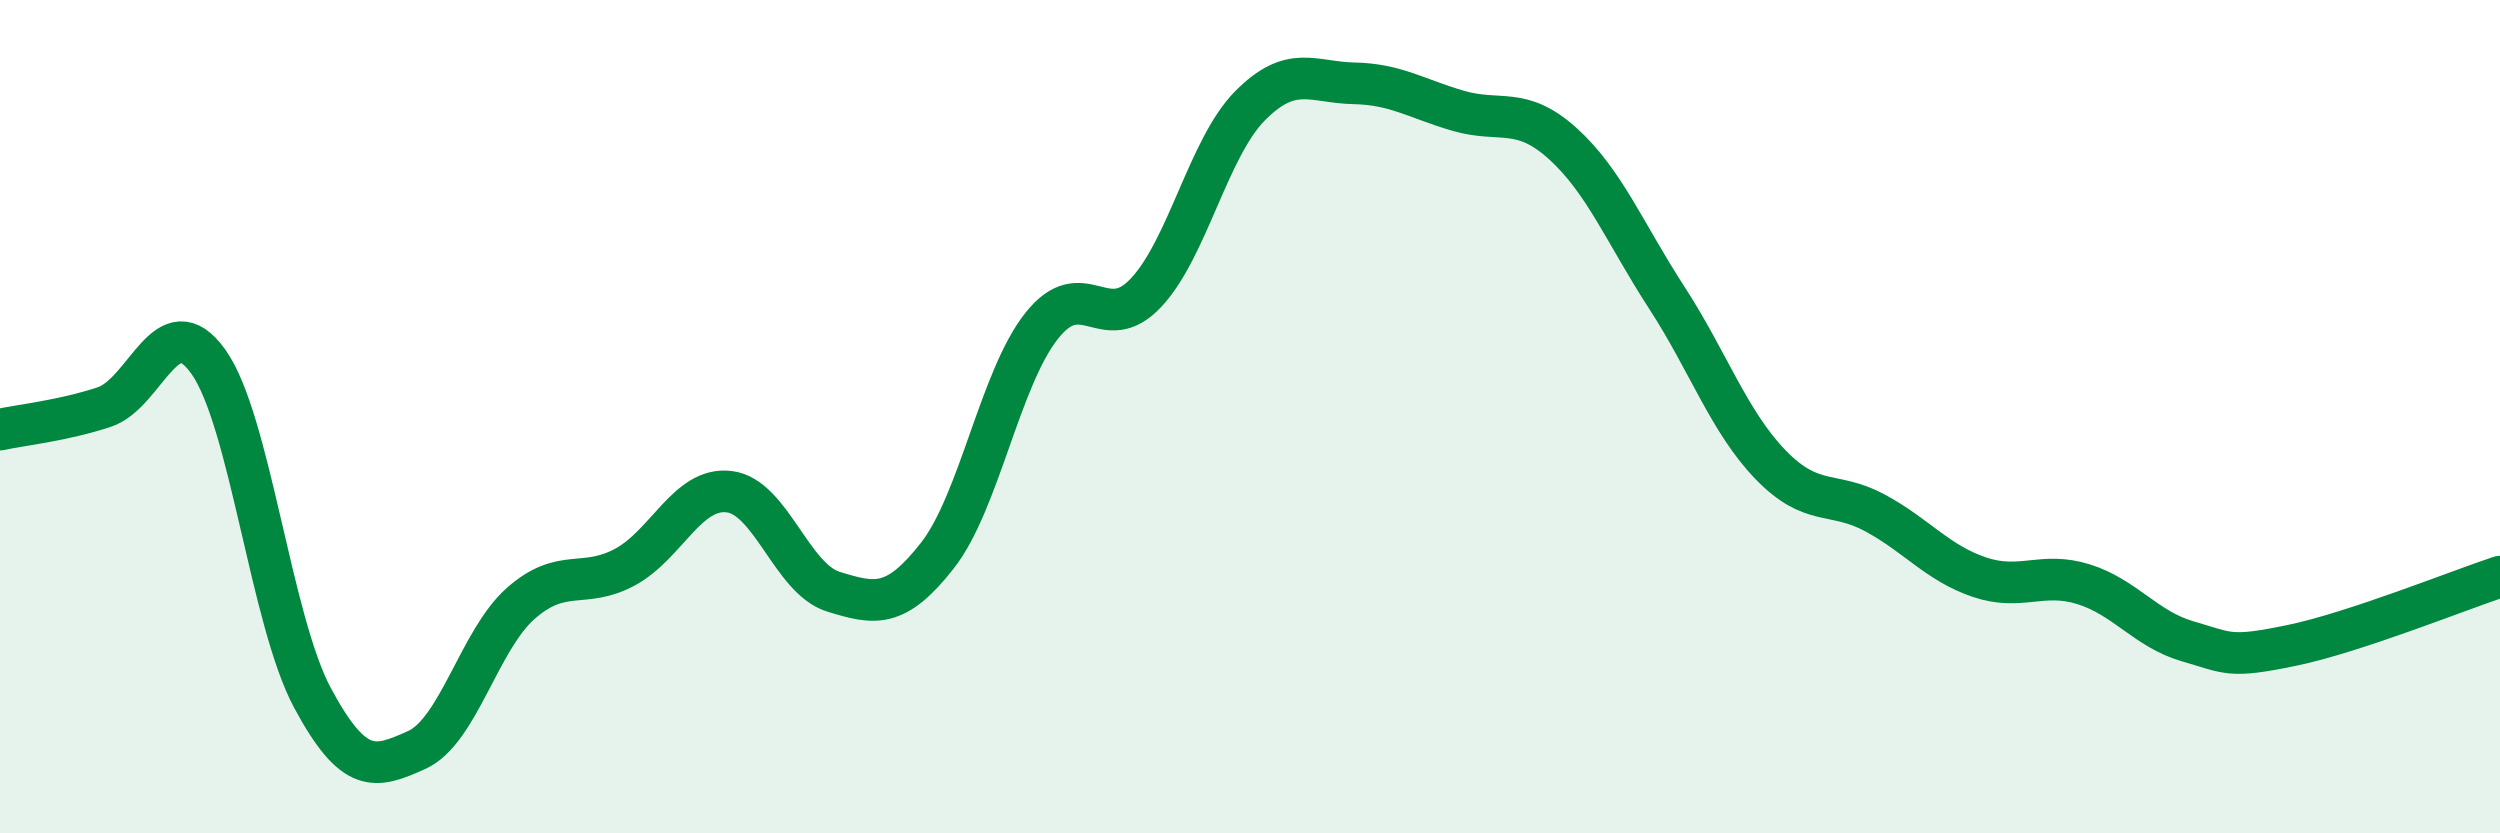
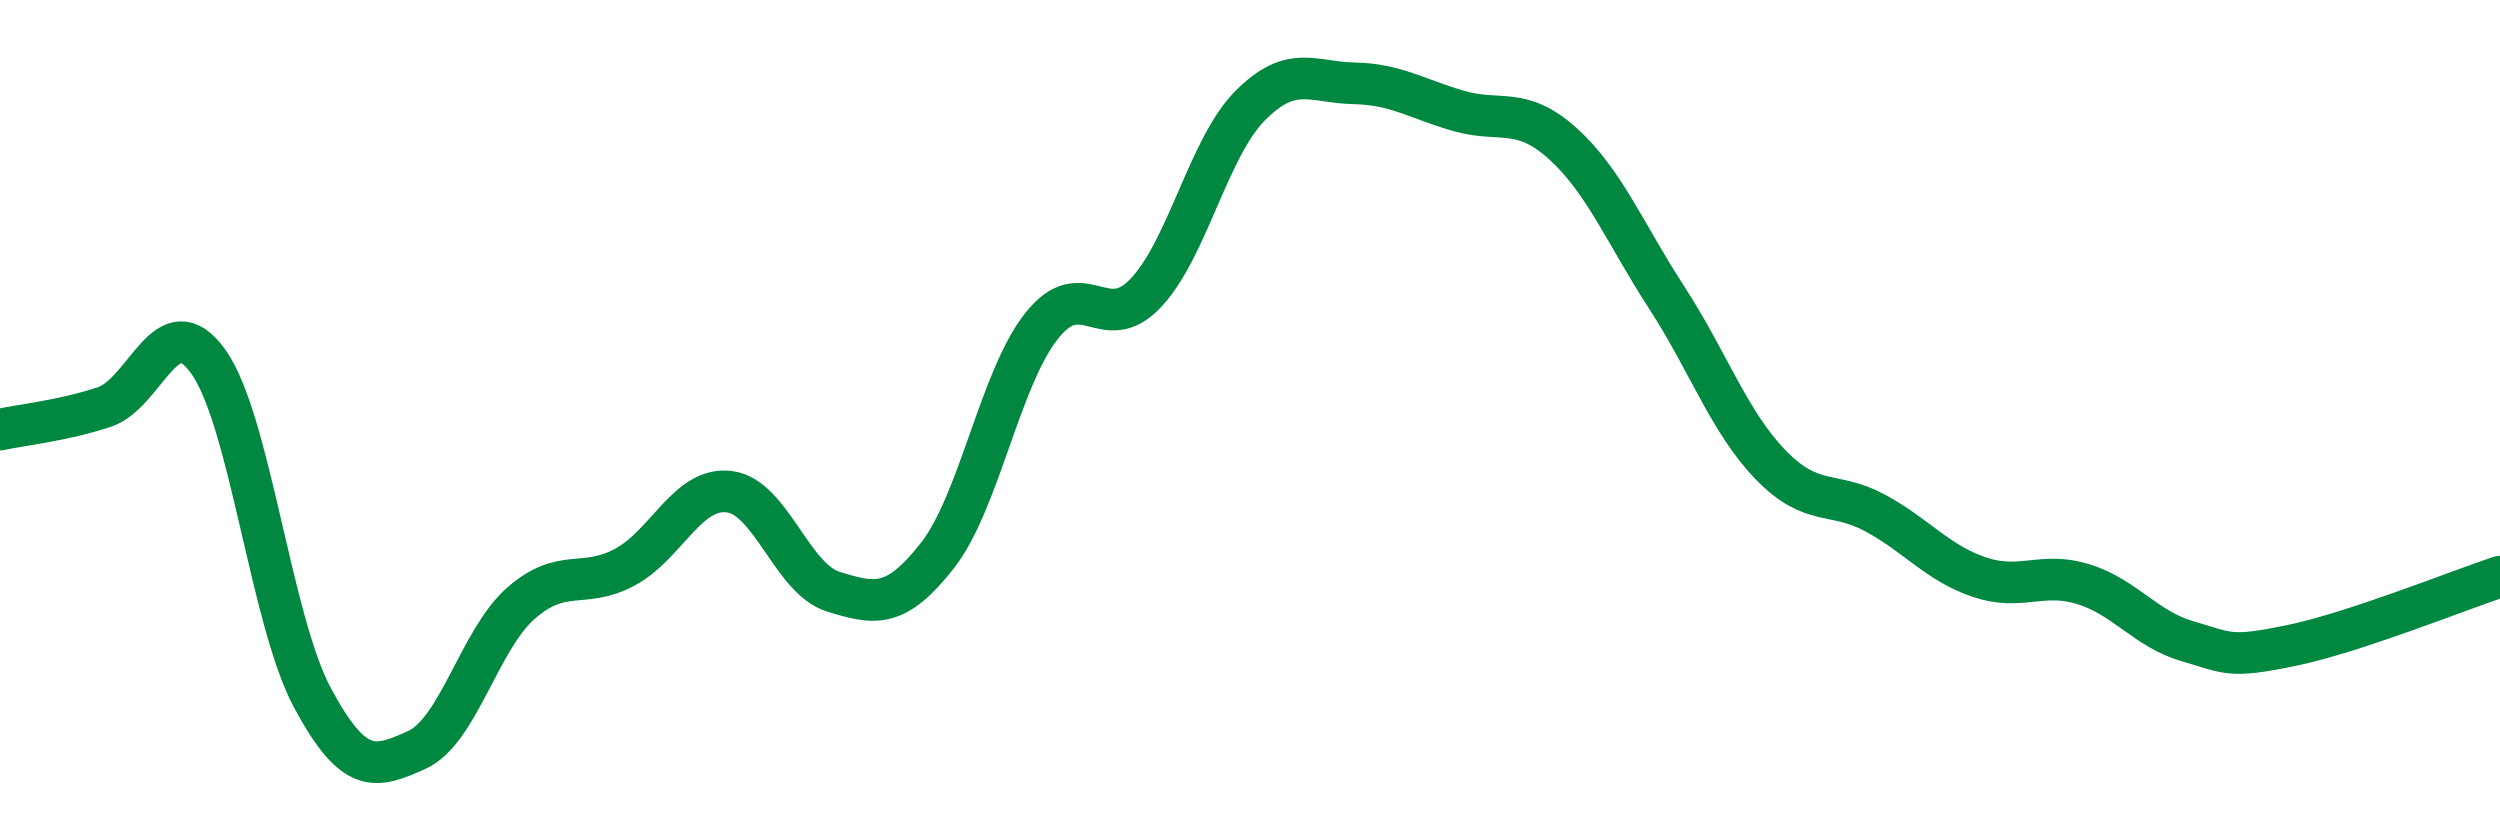
<svg xmlns="http://www.w3.org/2000/svg" width="60" height="20" viewBox="0 0 60 20">
-   <path d="M 0,10.31 C 0.5,10.2 1.5,10.1 2.5,9.77 C 3.5,9.44 4,7.28 5,8.68 C 6,10.08 6.5,14.89 7.5,16.75 C 8.5,18.61 9,18.45 10,18 C 11,17.55 11.5,15.36 12.5,14.48 C 13.5,13.6 14,14.15 15,13.61 C 16,13.07 16.5,11.68 17.5,11.8 C 18.5,11.92 19,13.89 20,14.2 C 21,14.51 21.5,14.61 22.5,13.33 C 23.5,12.05 24,9.08 25,7.82 C 26,6.56 26.5,8.09 27.5,7.03 C 28.5,5.97 29,3.55 30,2.54 C 31,1.53 31.5,1.98 32.5,2 C 33.5,2.02 34,2.37 35,2.66 C 36,2.95 36.5,2.54 37.5,3.44 C 38.5,4.34 39,5.6 40,7.14 C 41,8.68 41.5,10.13 42.5,11.16 C 43.5,12.19 44,11.77 45,12.31 C 46,12.85 46.5,13.51 47.5,13.85 C 48.5,14.19 49,13.71 50,14.02 C 51,14.33 51.5,15.1 52.5,15.39 C 53.5,15.68 53.5,15.8 55,15.49 C 56.5,15.18 59,14.17 60,13.84L60 20L0 20Z" fill="#008740" opacity="0.1" stroke-linecap="round" stroke-linejoin="round" />
  <path d="M 0,10.31 C 0.5,10.2 1.5,10.1 2.5,9.77 C 3.5,9.44 4,7.28 5,8.68 C 6,10.08 6.5,14.89 7.5,16.75 C 8.5,18.61 9,18.45 10,18 C 11,17.55 11.5,15.36 12.5,14.48 C 13.5,13.6 14,14.15 15,13.61 C 16,13.07 16.5,11.68 17.5,11.8 C 18.5,11.92 19,13.89 20,14.2 C 21,14.51 21.5,14.61 22.5,13.33 C 23.5,12.05 24,9.08 25,7.82 C 26,6.56 26.5,8.09 27.5,7.03 C 28.5,5.97 29,3.55 30,2.54 C 31,1.53 31.5,1.98 32.5,2 C 33.5,2.02 34,2.37 35,2.66 C 36,2.95 36.5,2.54 37.5,3.44 C 38.5,4.34 39,5.6 40,7.14 C 41,8.68 41.5,10.13 42.5,11.16 C 43.5,12.19 44,11.77 45,12.31 C 46,12.85 46.5,13.51 47.5,13.85 C 48.5,14.19 49,13.71 50,14.02 C 51,14.33 51.5,15.1 52.5,15.39 C 53.5,15.68 53.5,15.8 55,15.49 C 56.5,15.18 59,14.17 60,13.84" stroke="#008740" stroke-width="1" fill="none" stroke-linecap="round" stroke-linejoin="round" />
</svg>